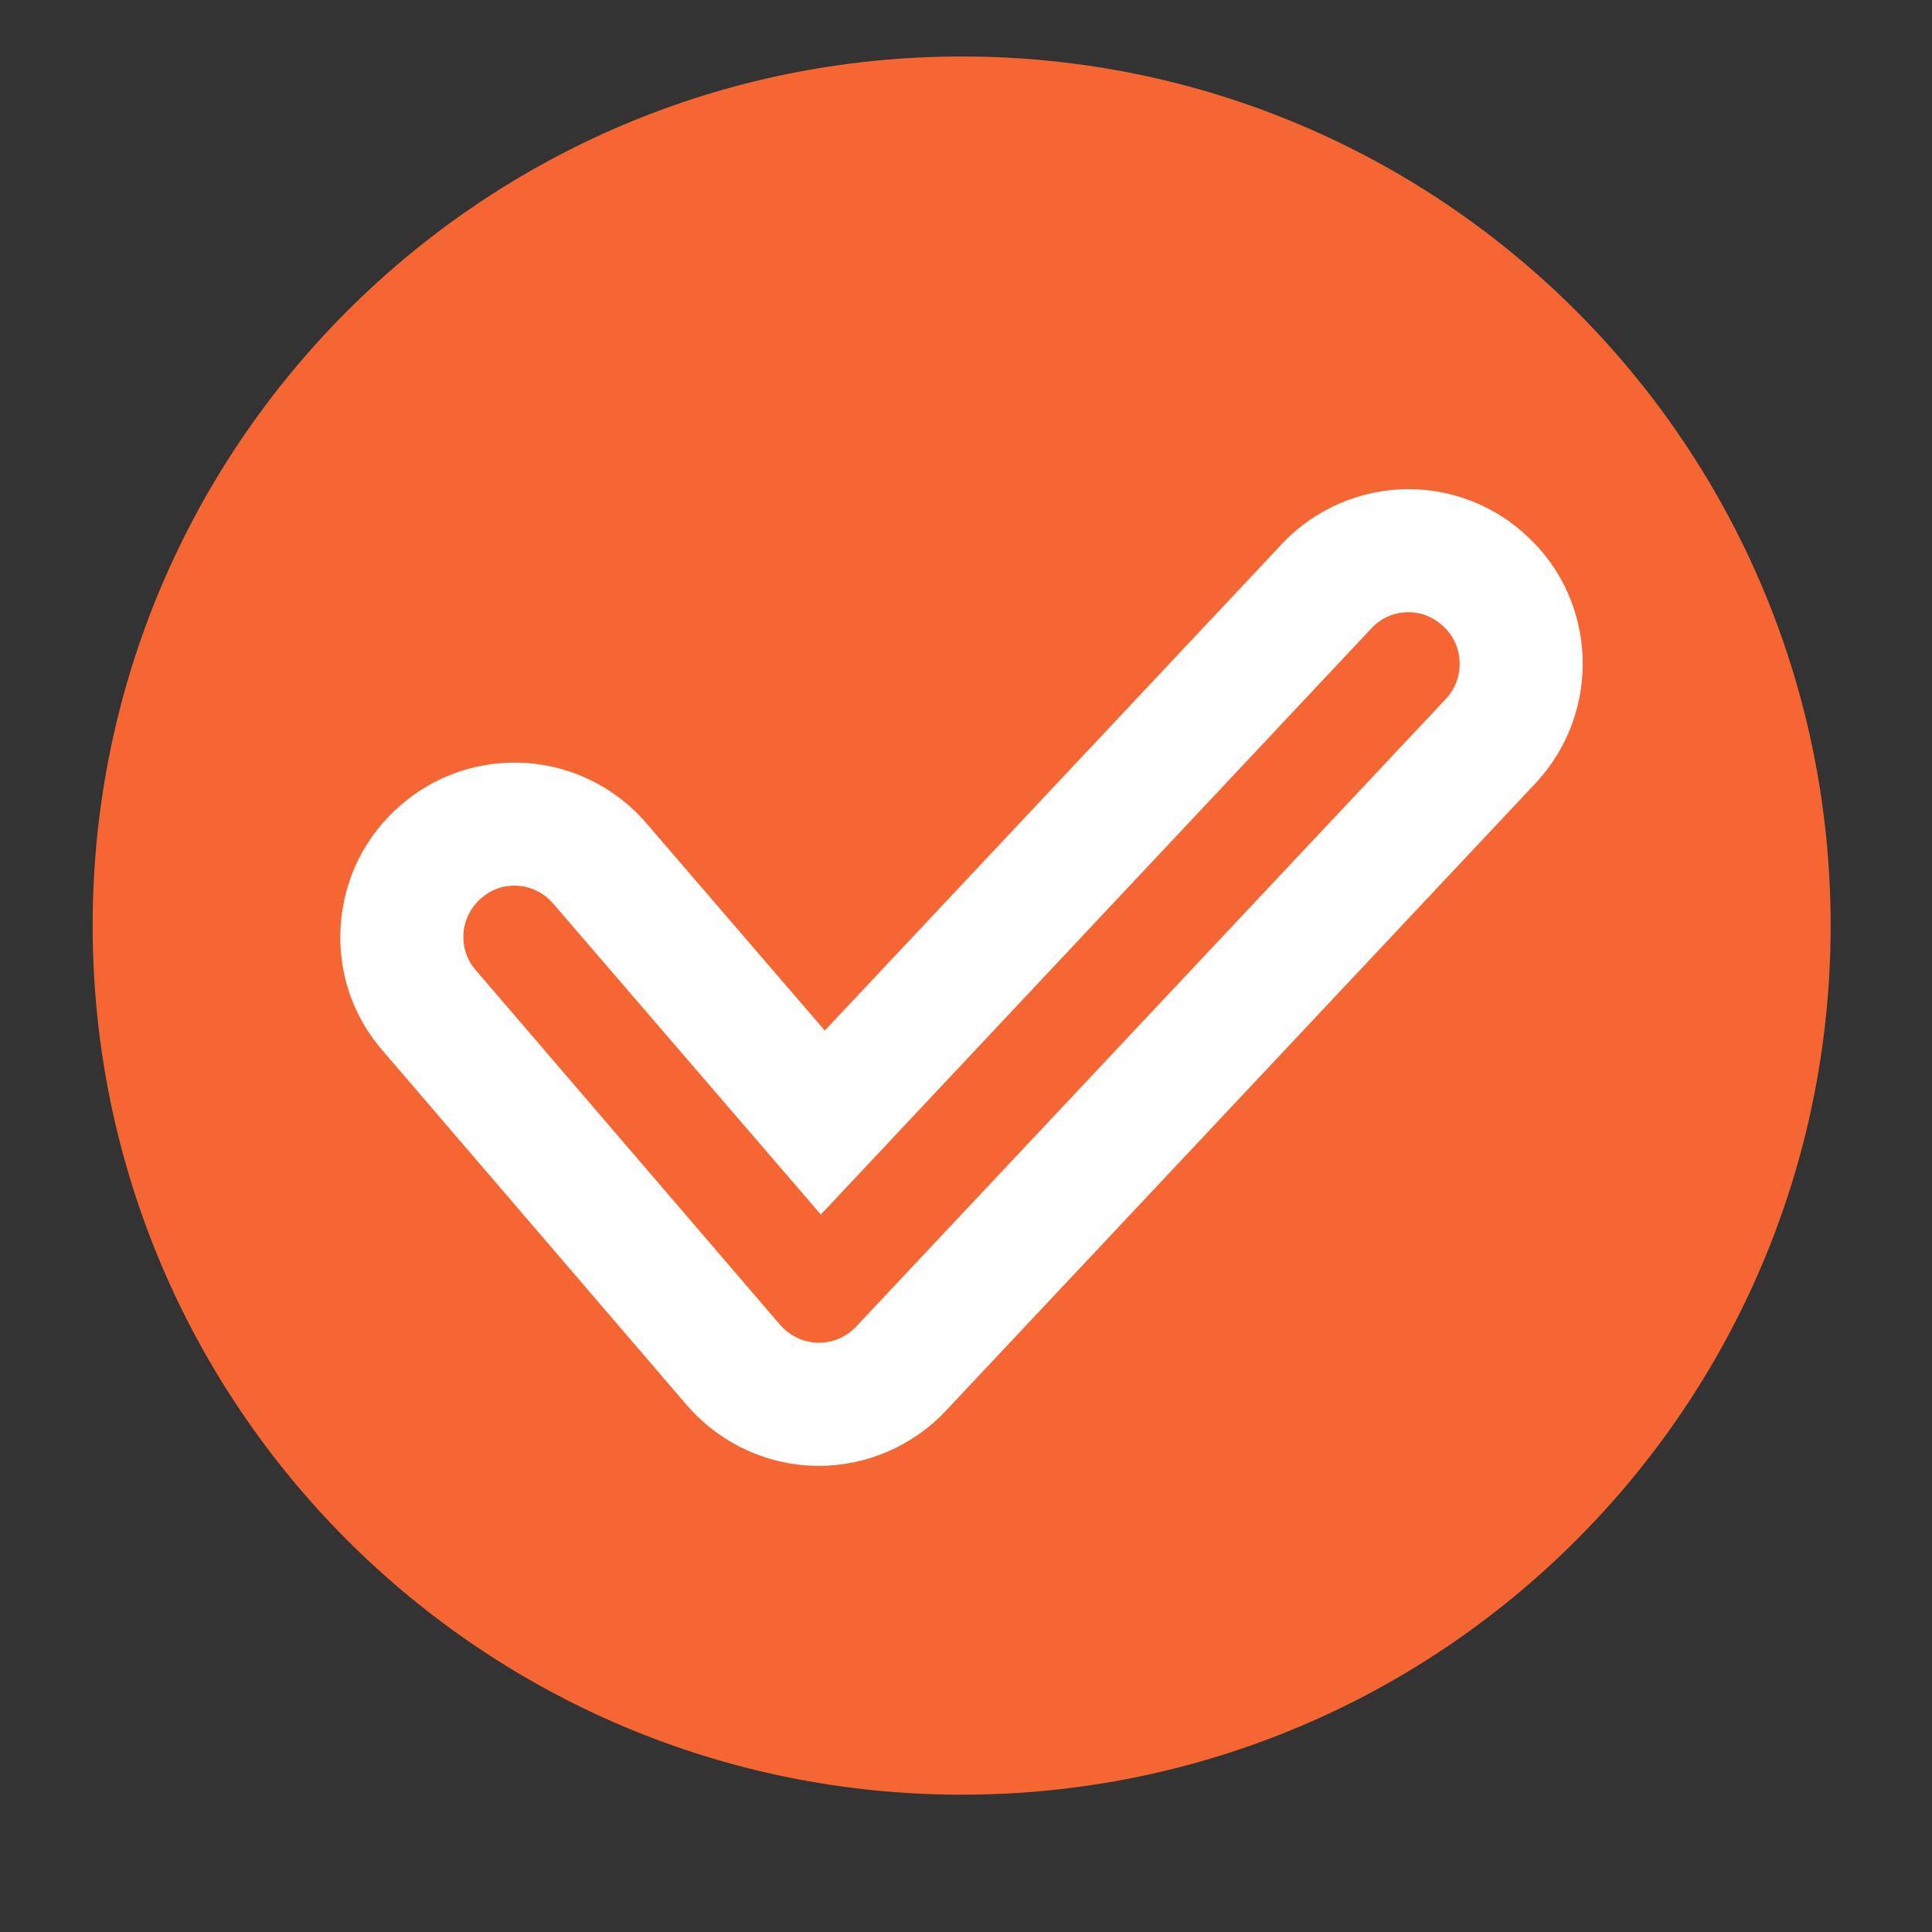
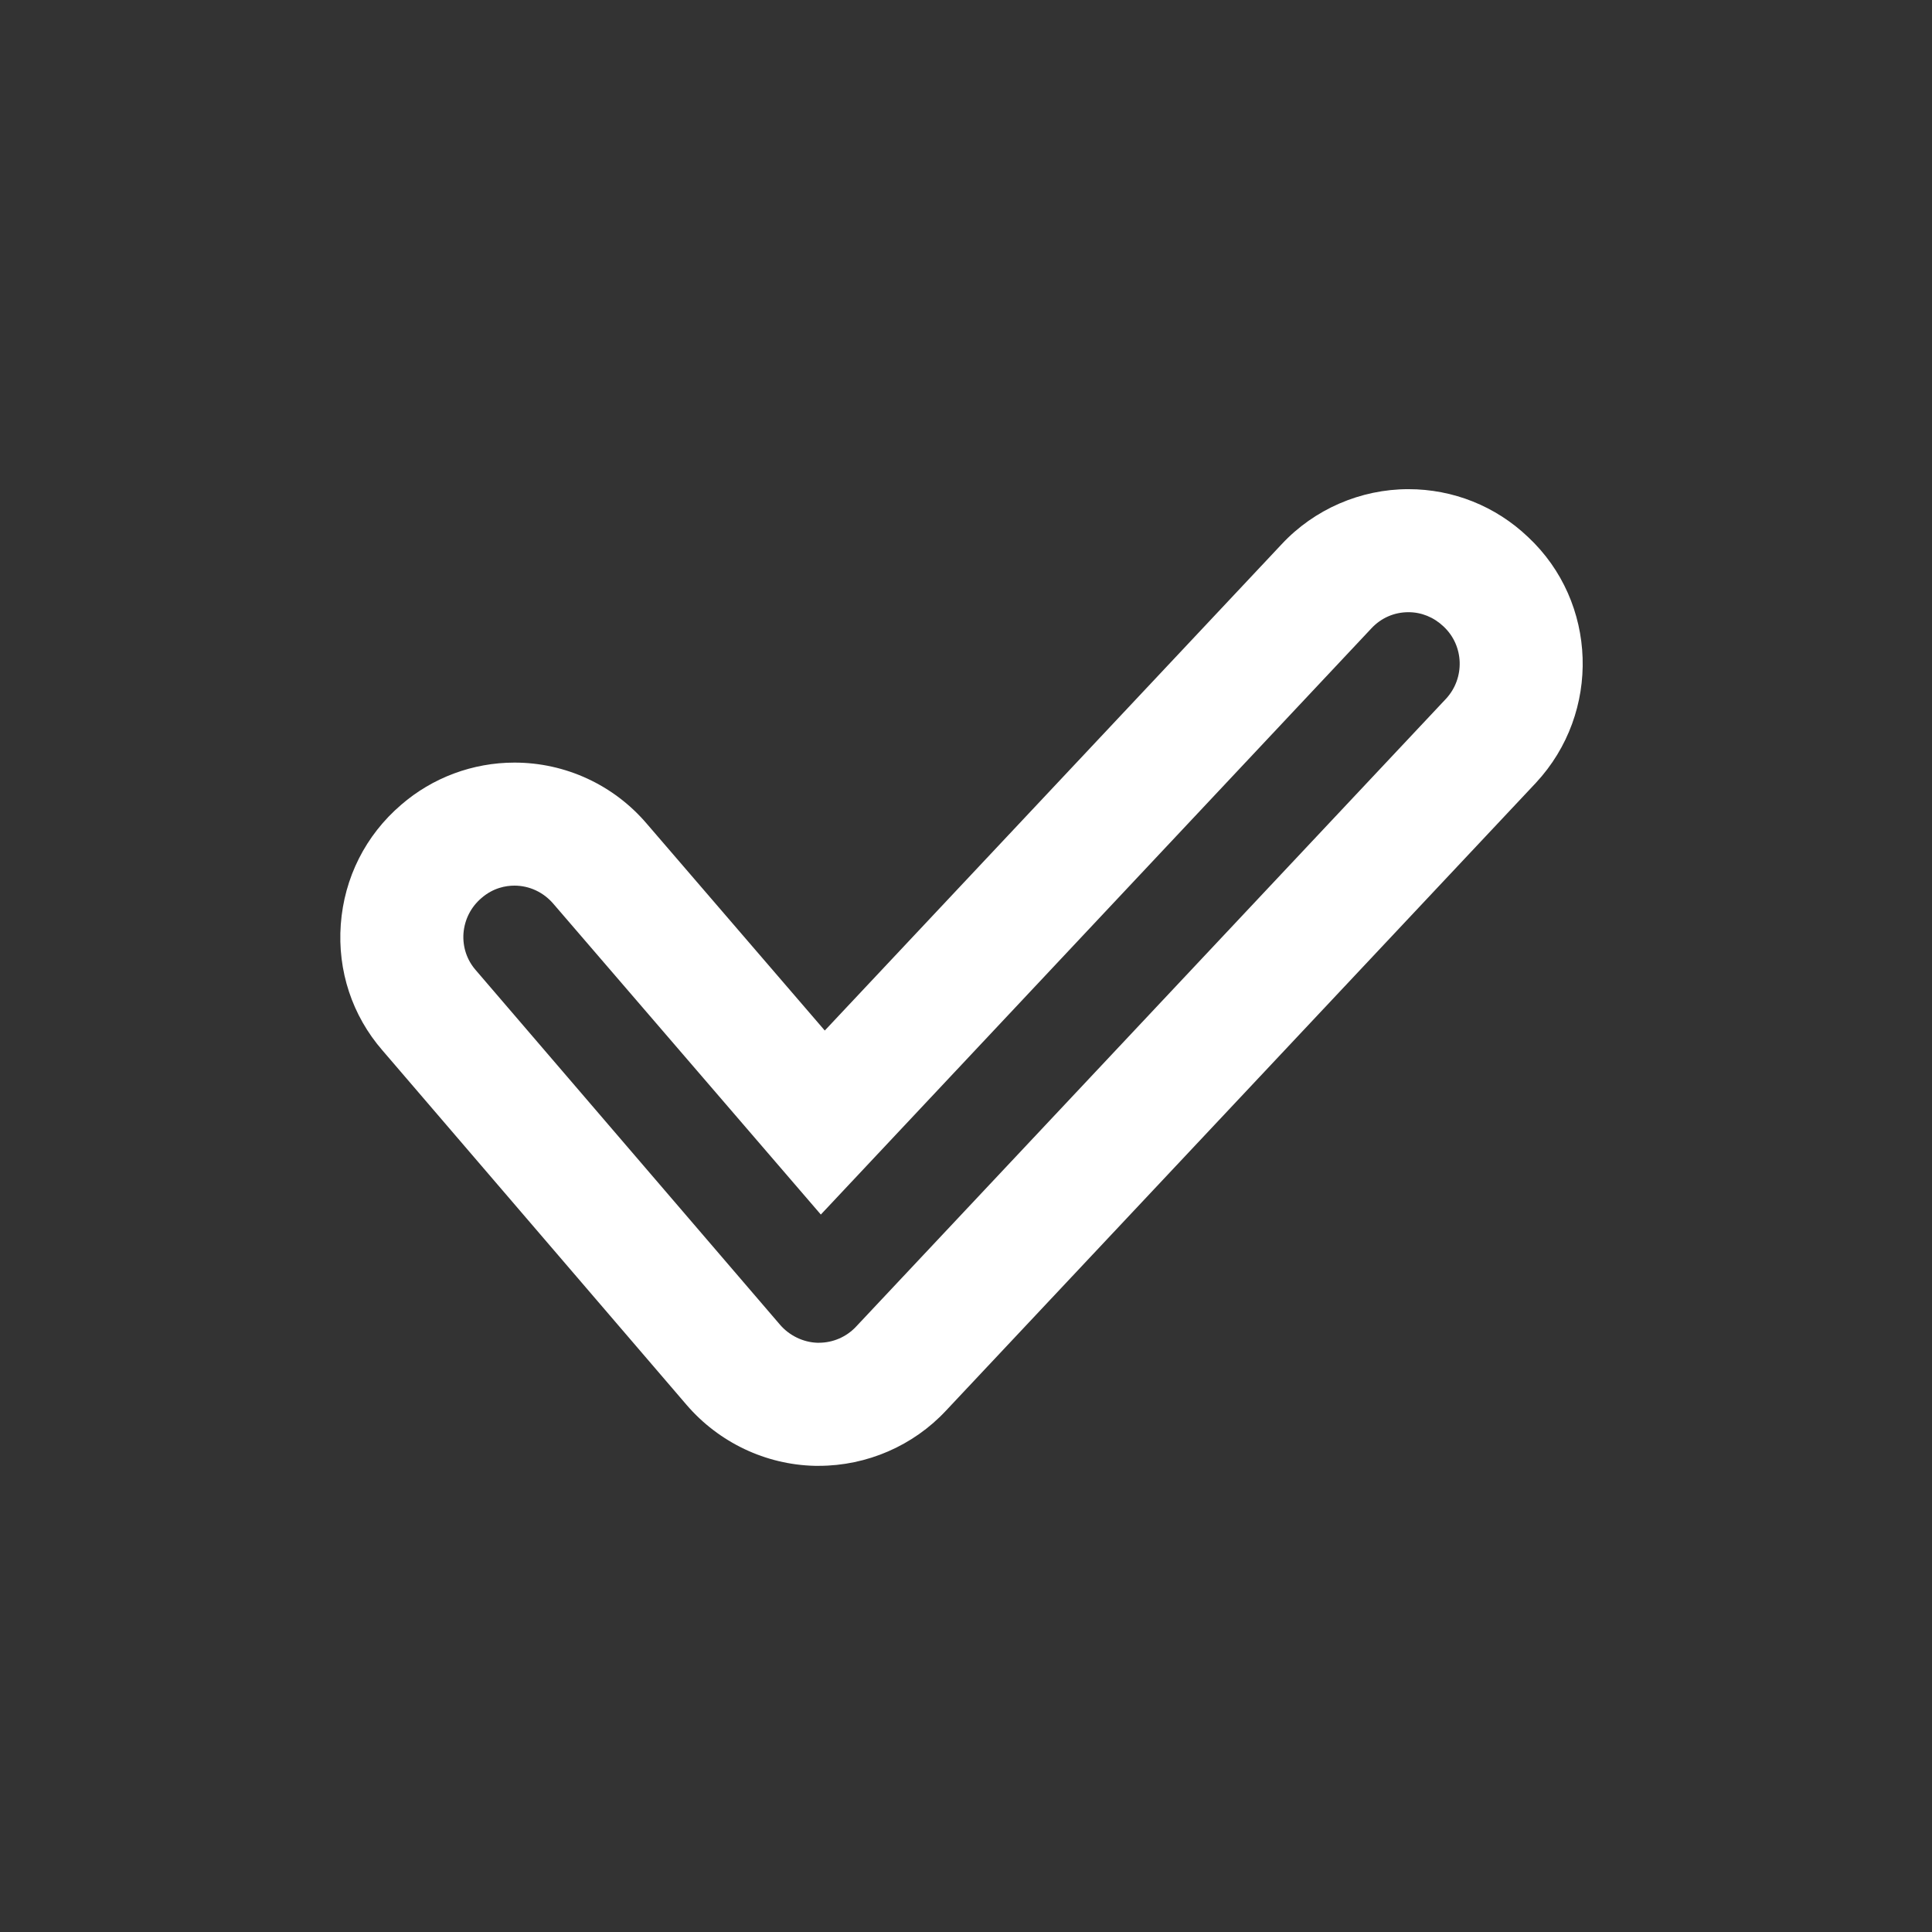
<svg xmlns="http://www.w3.org/2000/svg" width="150" zoomAndPan="magnify" viewBox="0 0 112.5 112.5" height="150" preserveAspectRatio="xMidYMid meet">
  <rect x="0" y="0" width="112.5" height="112.5" fill="#333333" stroke="none" />
  <defs>
    <clipPath id="b787fd270d">
      <path d="M 5.398 3.293 L 106.945 3.293 L 106.945 104.84 L 5.398 104.84 Z M 5.398 3.293 " />
    </clipPath>
  </defs>
  <g id="53895d7156">
    <g clip-rule="nonzero" clip-path="url(#b787fd270d)">
-       <path style=" stroke:none;fill-rule:nonzero;fill:#f56632;fill-opacity:1;" d="M 106.598 53.891 C 106.598 81.859 83.953 104.504 56.008 104.504 C 28.051 104.504 5.395 81.859 5.395 53.891 C 5.395 25.945 28.051 3.289 56.008 3.289 C 83.953 3.289 106.598 25.945 106.598 53.891 Z M 106.598 53.891 " />
-     </g>
+       </g>
    <path style=" stroke:none;fill-rule:nonzero;fill:#ffffff;fill-opacity:1;" d="M 47.684 85.355 L 47.445 85.355 C 44.586 85.289 41.867 83.996 39.988 81.816 L 22.266 61.16 C 20.512 59.141 19.645 56.531 19.844 53.828 C 20.043 51.109 21.289 48.637 23.359 46.863 C 25.184 45.281 27.531 44.406 29.957 44.406 C 32.93 44.406 35.742 45.707 37.672 47.977 L 48.027 60.008 L 74.633 31.688 C 76.531 29.652 79.223 28.484 82.012 28.484 C 84.617 28.484 87.09 29.473 88.977 31.27 C 93.031 35.059 93.246 41.488 89.434 45.586 L 55.078 82.148 C 53.18 84.184 50.48 85.355 47.684 85.355 Z M 47.582 78.188 L 47.684 78.188 C 48.504 78.188 49.289 77.848 49.848 77.25 L 84.199 40.691 C 85.312 39.492 85.258 37.602 84.062 36.484 C 83.488 35.938 82.77 35.648 82.012 35.648 C 81.188 35.648 80.426 35.98 79.863 36.582 L 47.797 70.723 L 32.227 52.633 C 31.648 51.953 30.824 51.57 29.957 51.57 C 29.461 51.57 28.723 51.695 28.035 52.293 C 27.414 52.824 27.051 53.551 26.988 54.352 C 26.934 55.137 27.184 55.891 27.691 56.477 L 45.426 77.145 C 45.965 77.77 46.77 78.16 47.582 78.188 Z M 47.582 78.188 " />
  </g>
</svg>